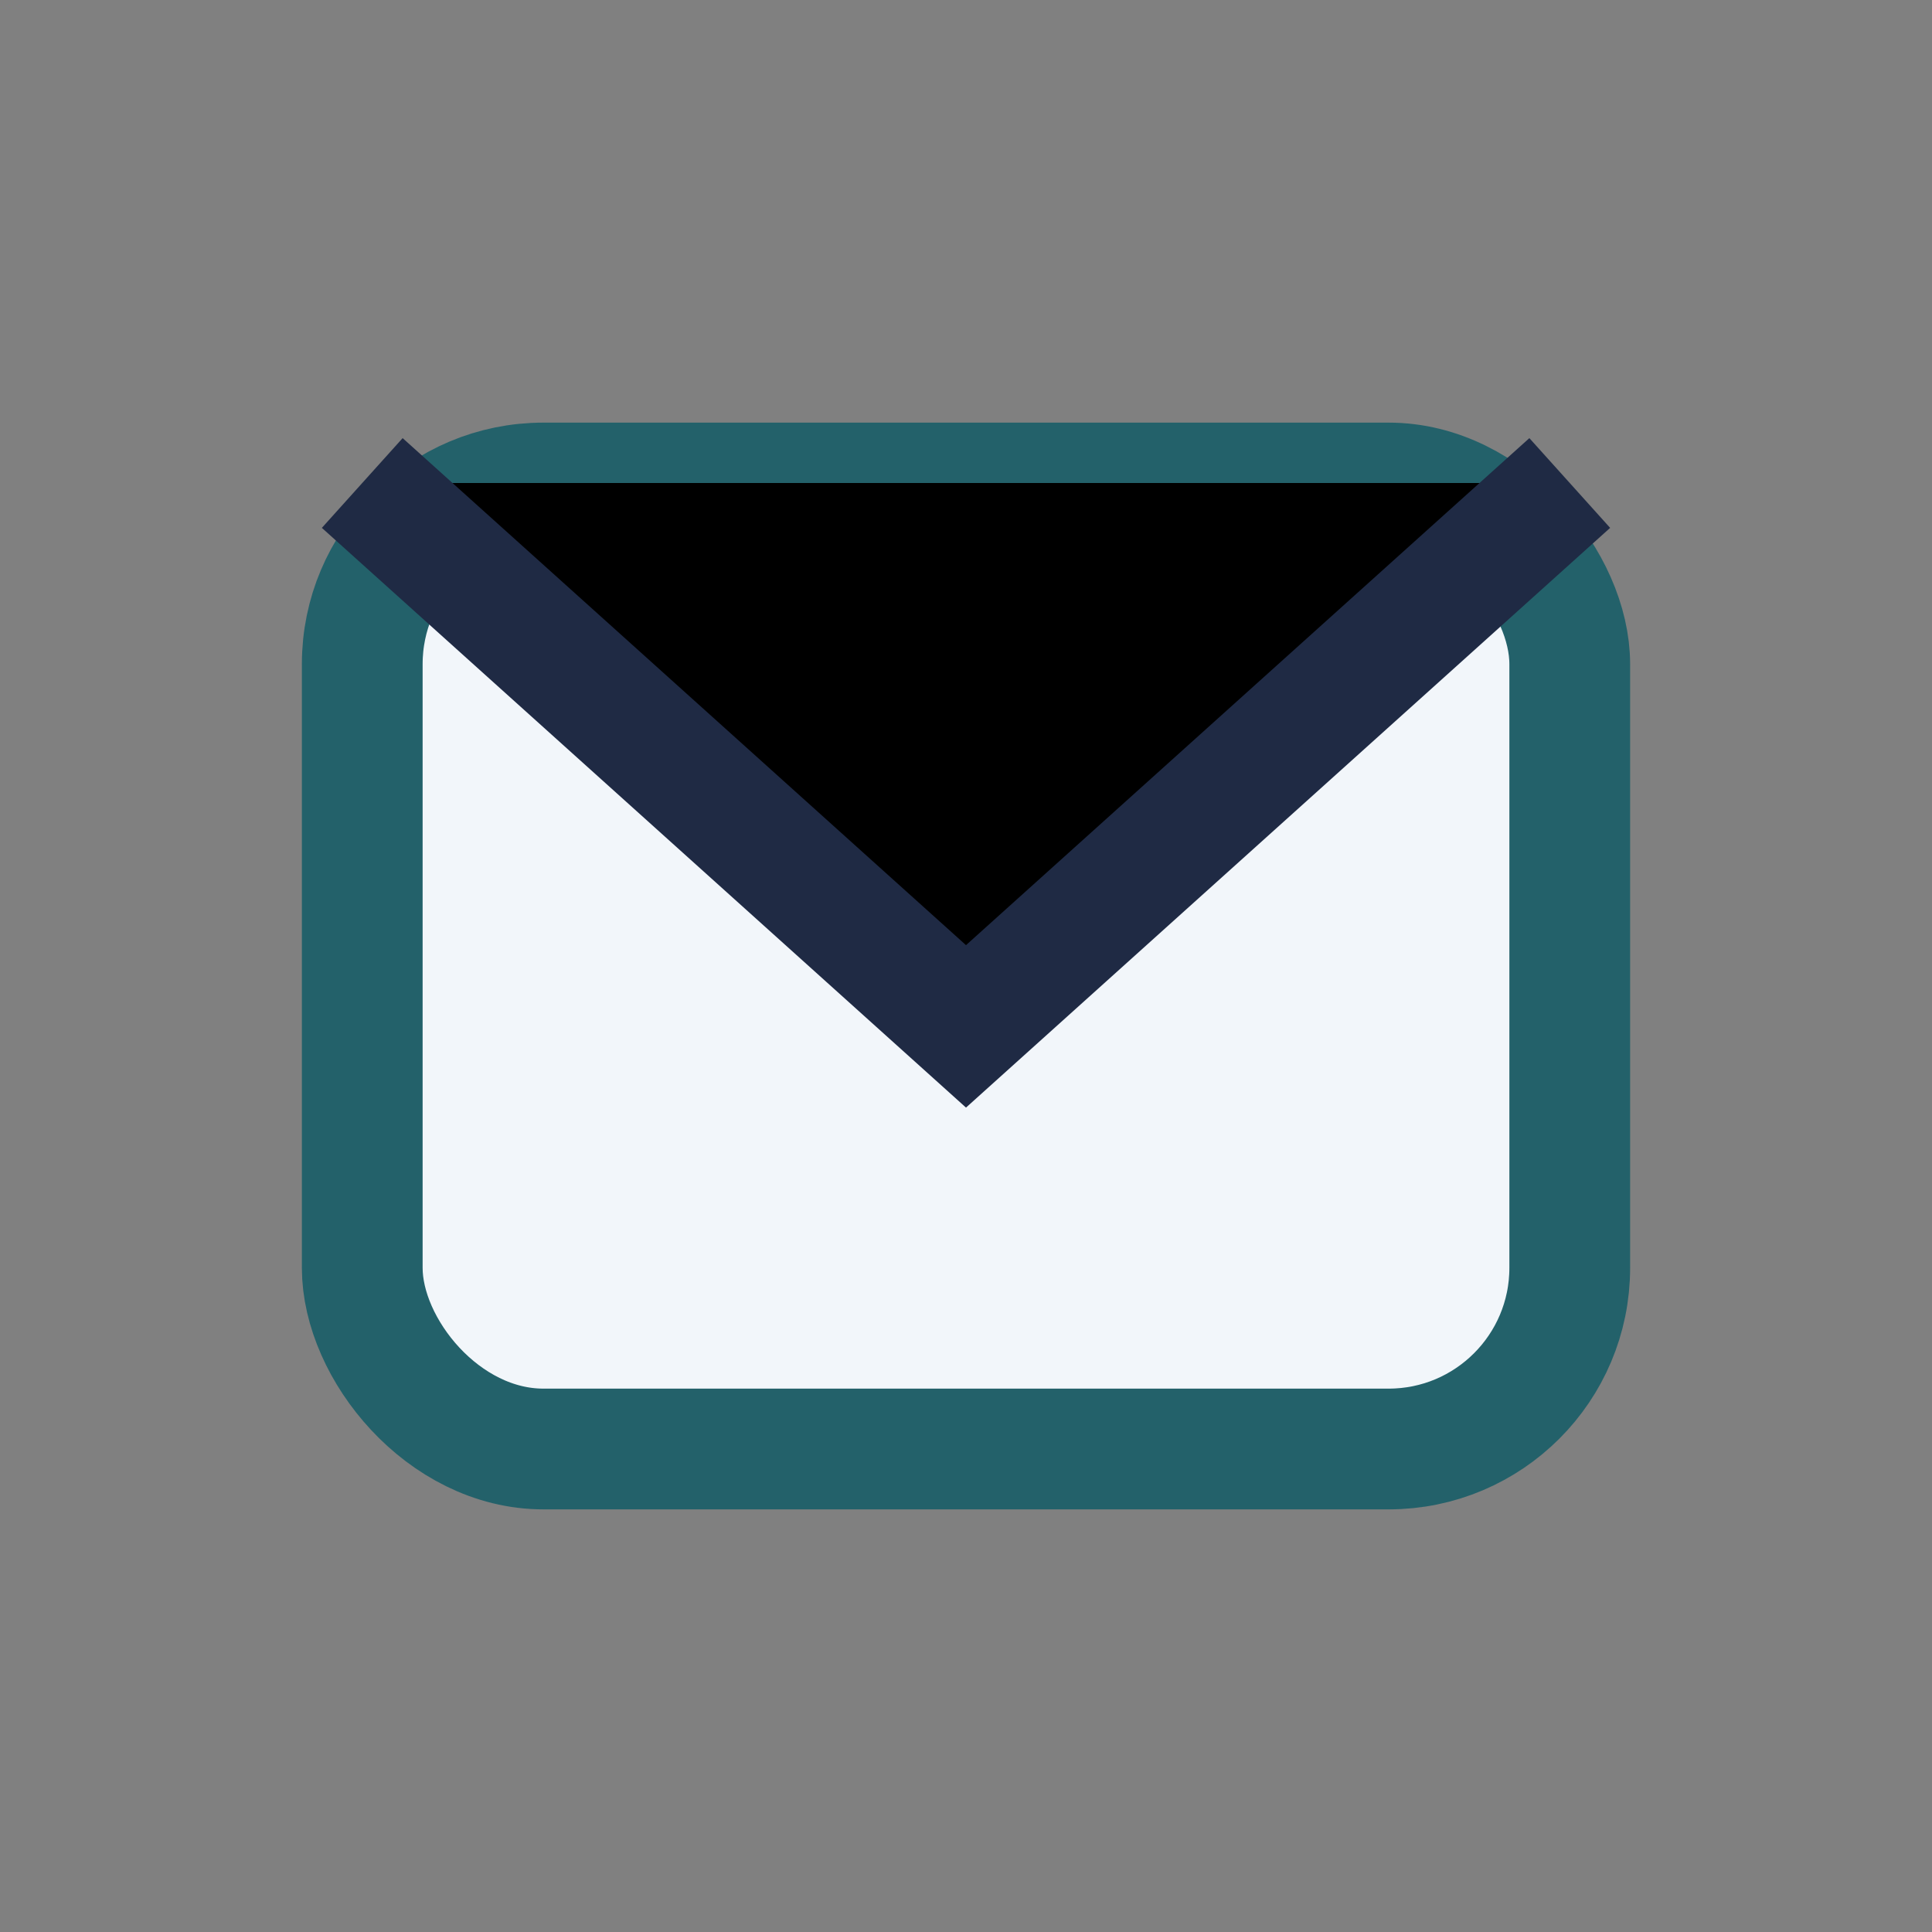
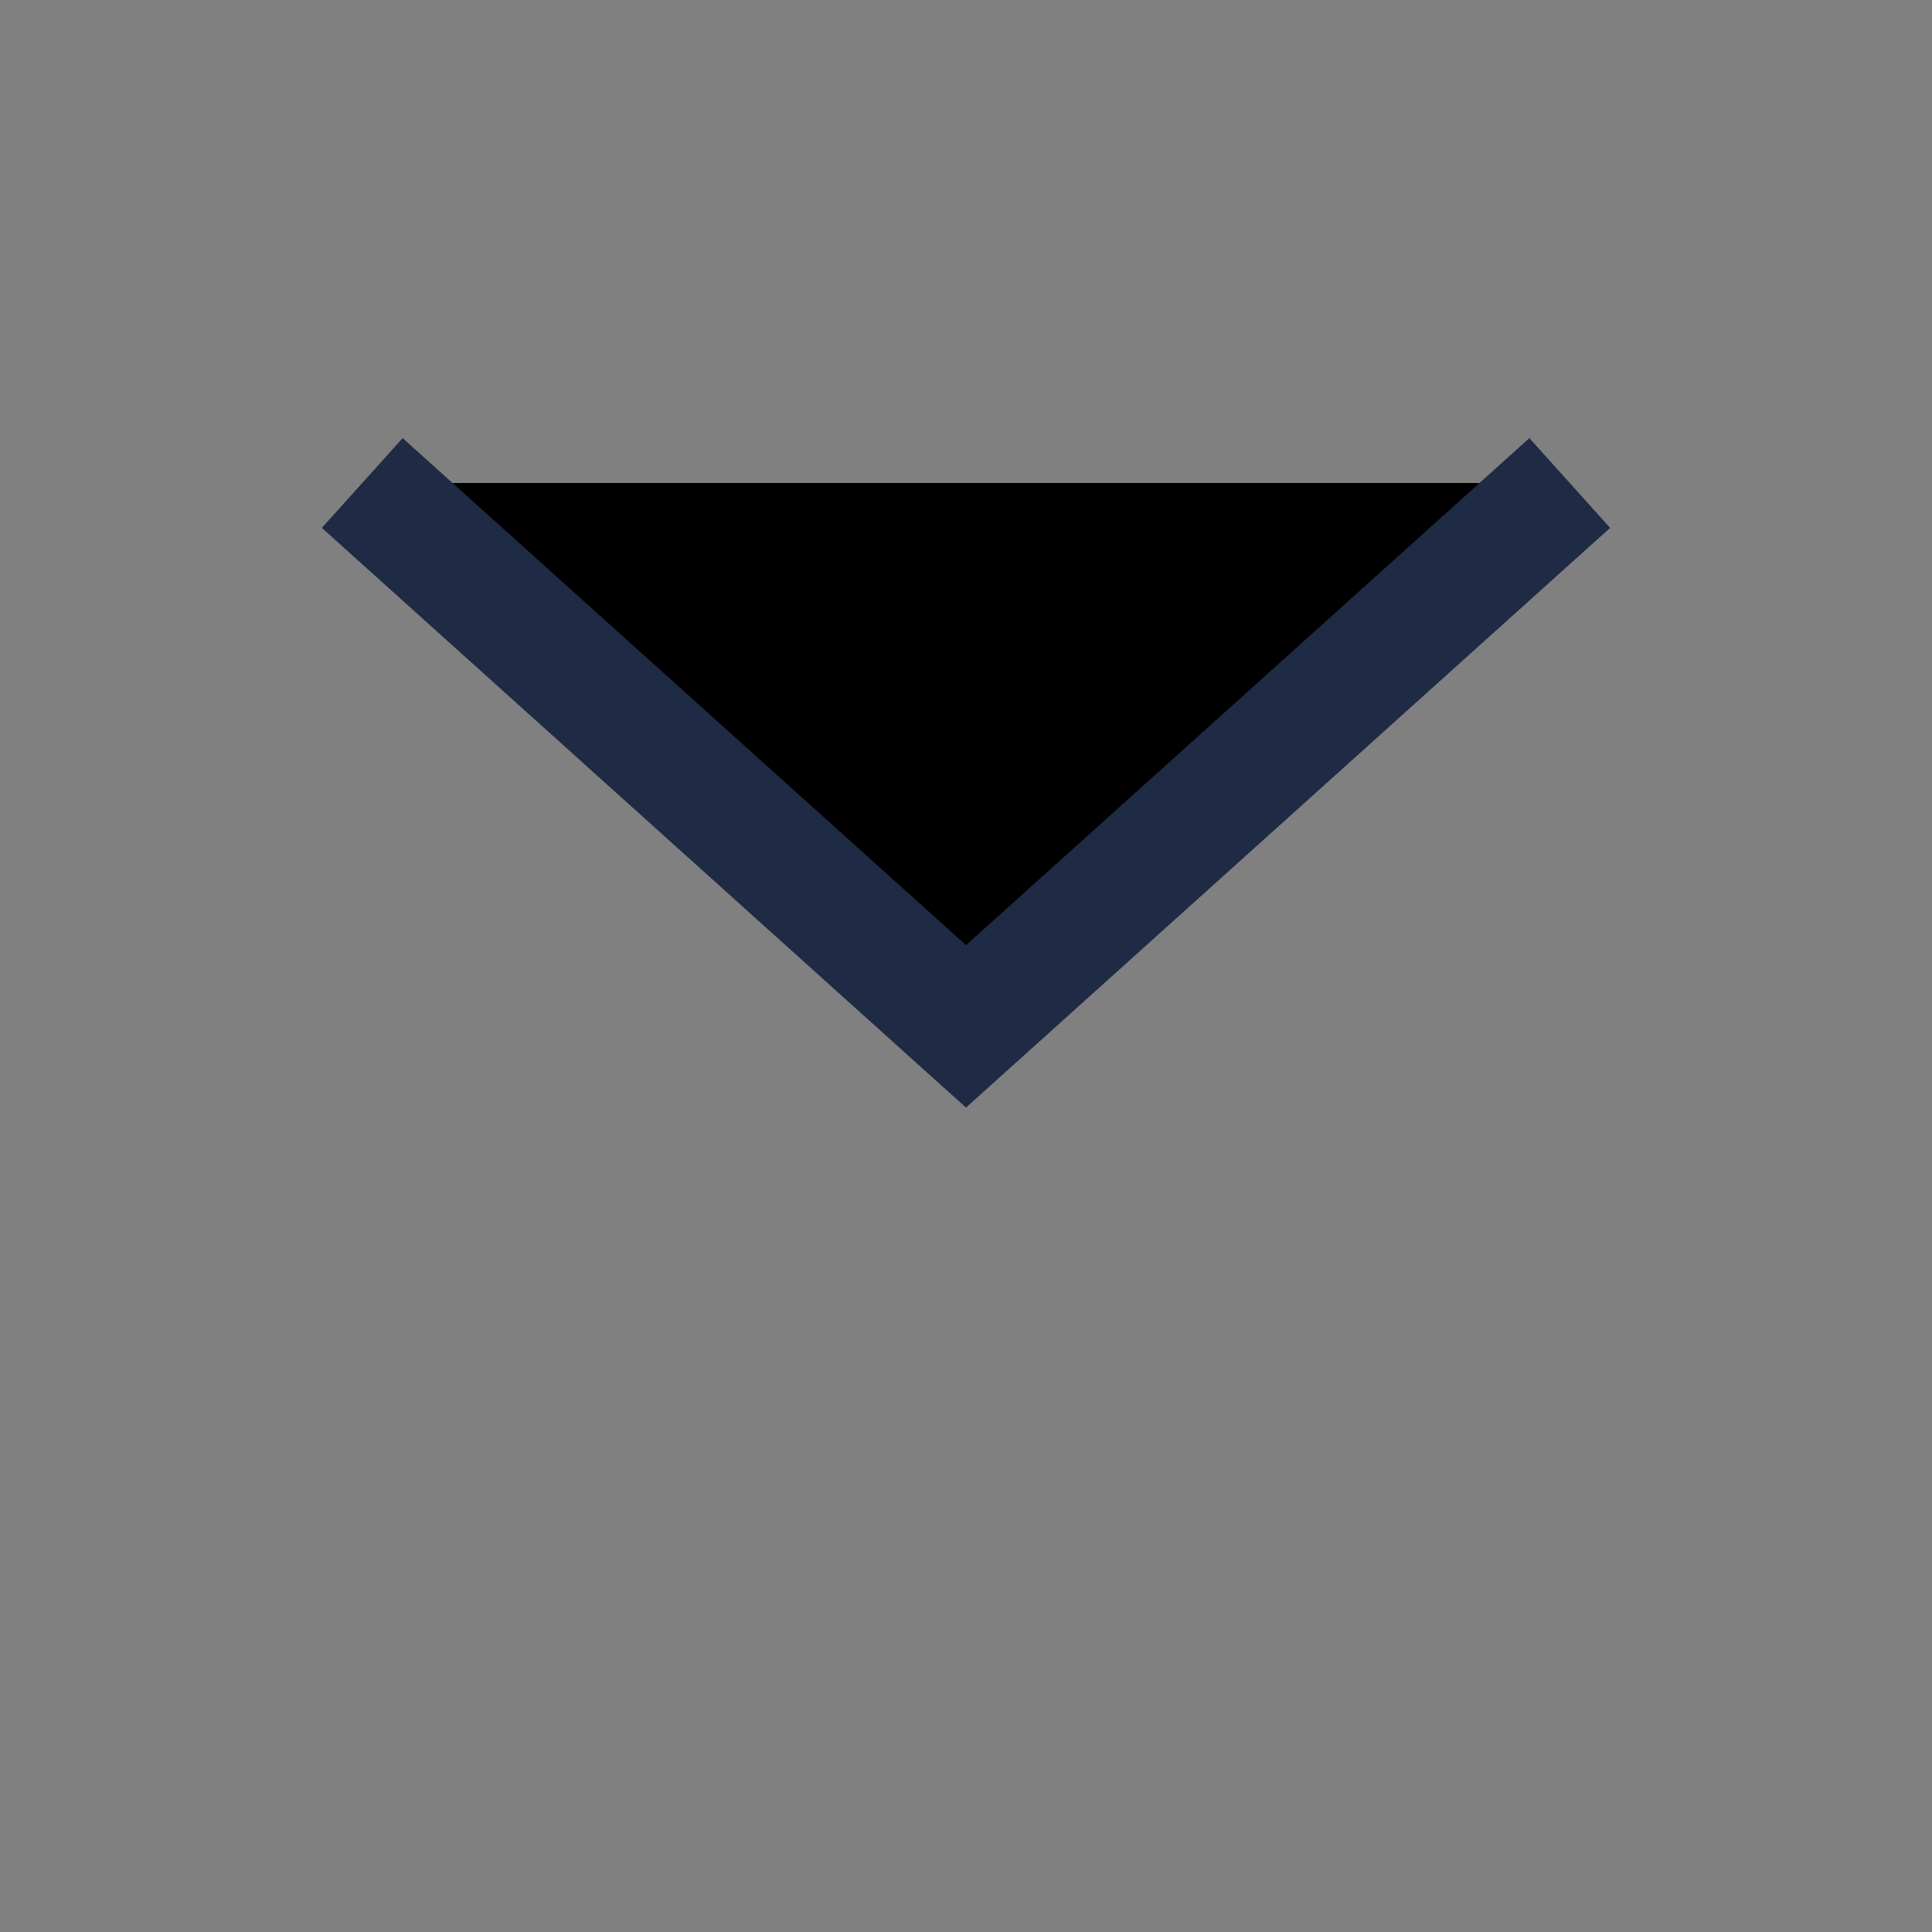
<svg xmlns="http://www.w3.org/2000/svg" width="32" height="32" viewBox="0 0 32 32">
  <rect x="0" y="0" width="32" height="32" fill="#808080" stroke="none" />
-   <rect x="6" y="8" width="20" height="16" rx="3" fill="#F2F6FA" stroke="#23616A" stroke-width="2" />
  <path stroke="#1F2A44" stroke-width="2" d="M6 8l10 9 10-9" />
</svg>